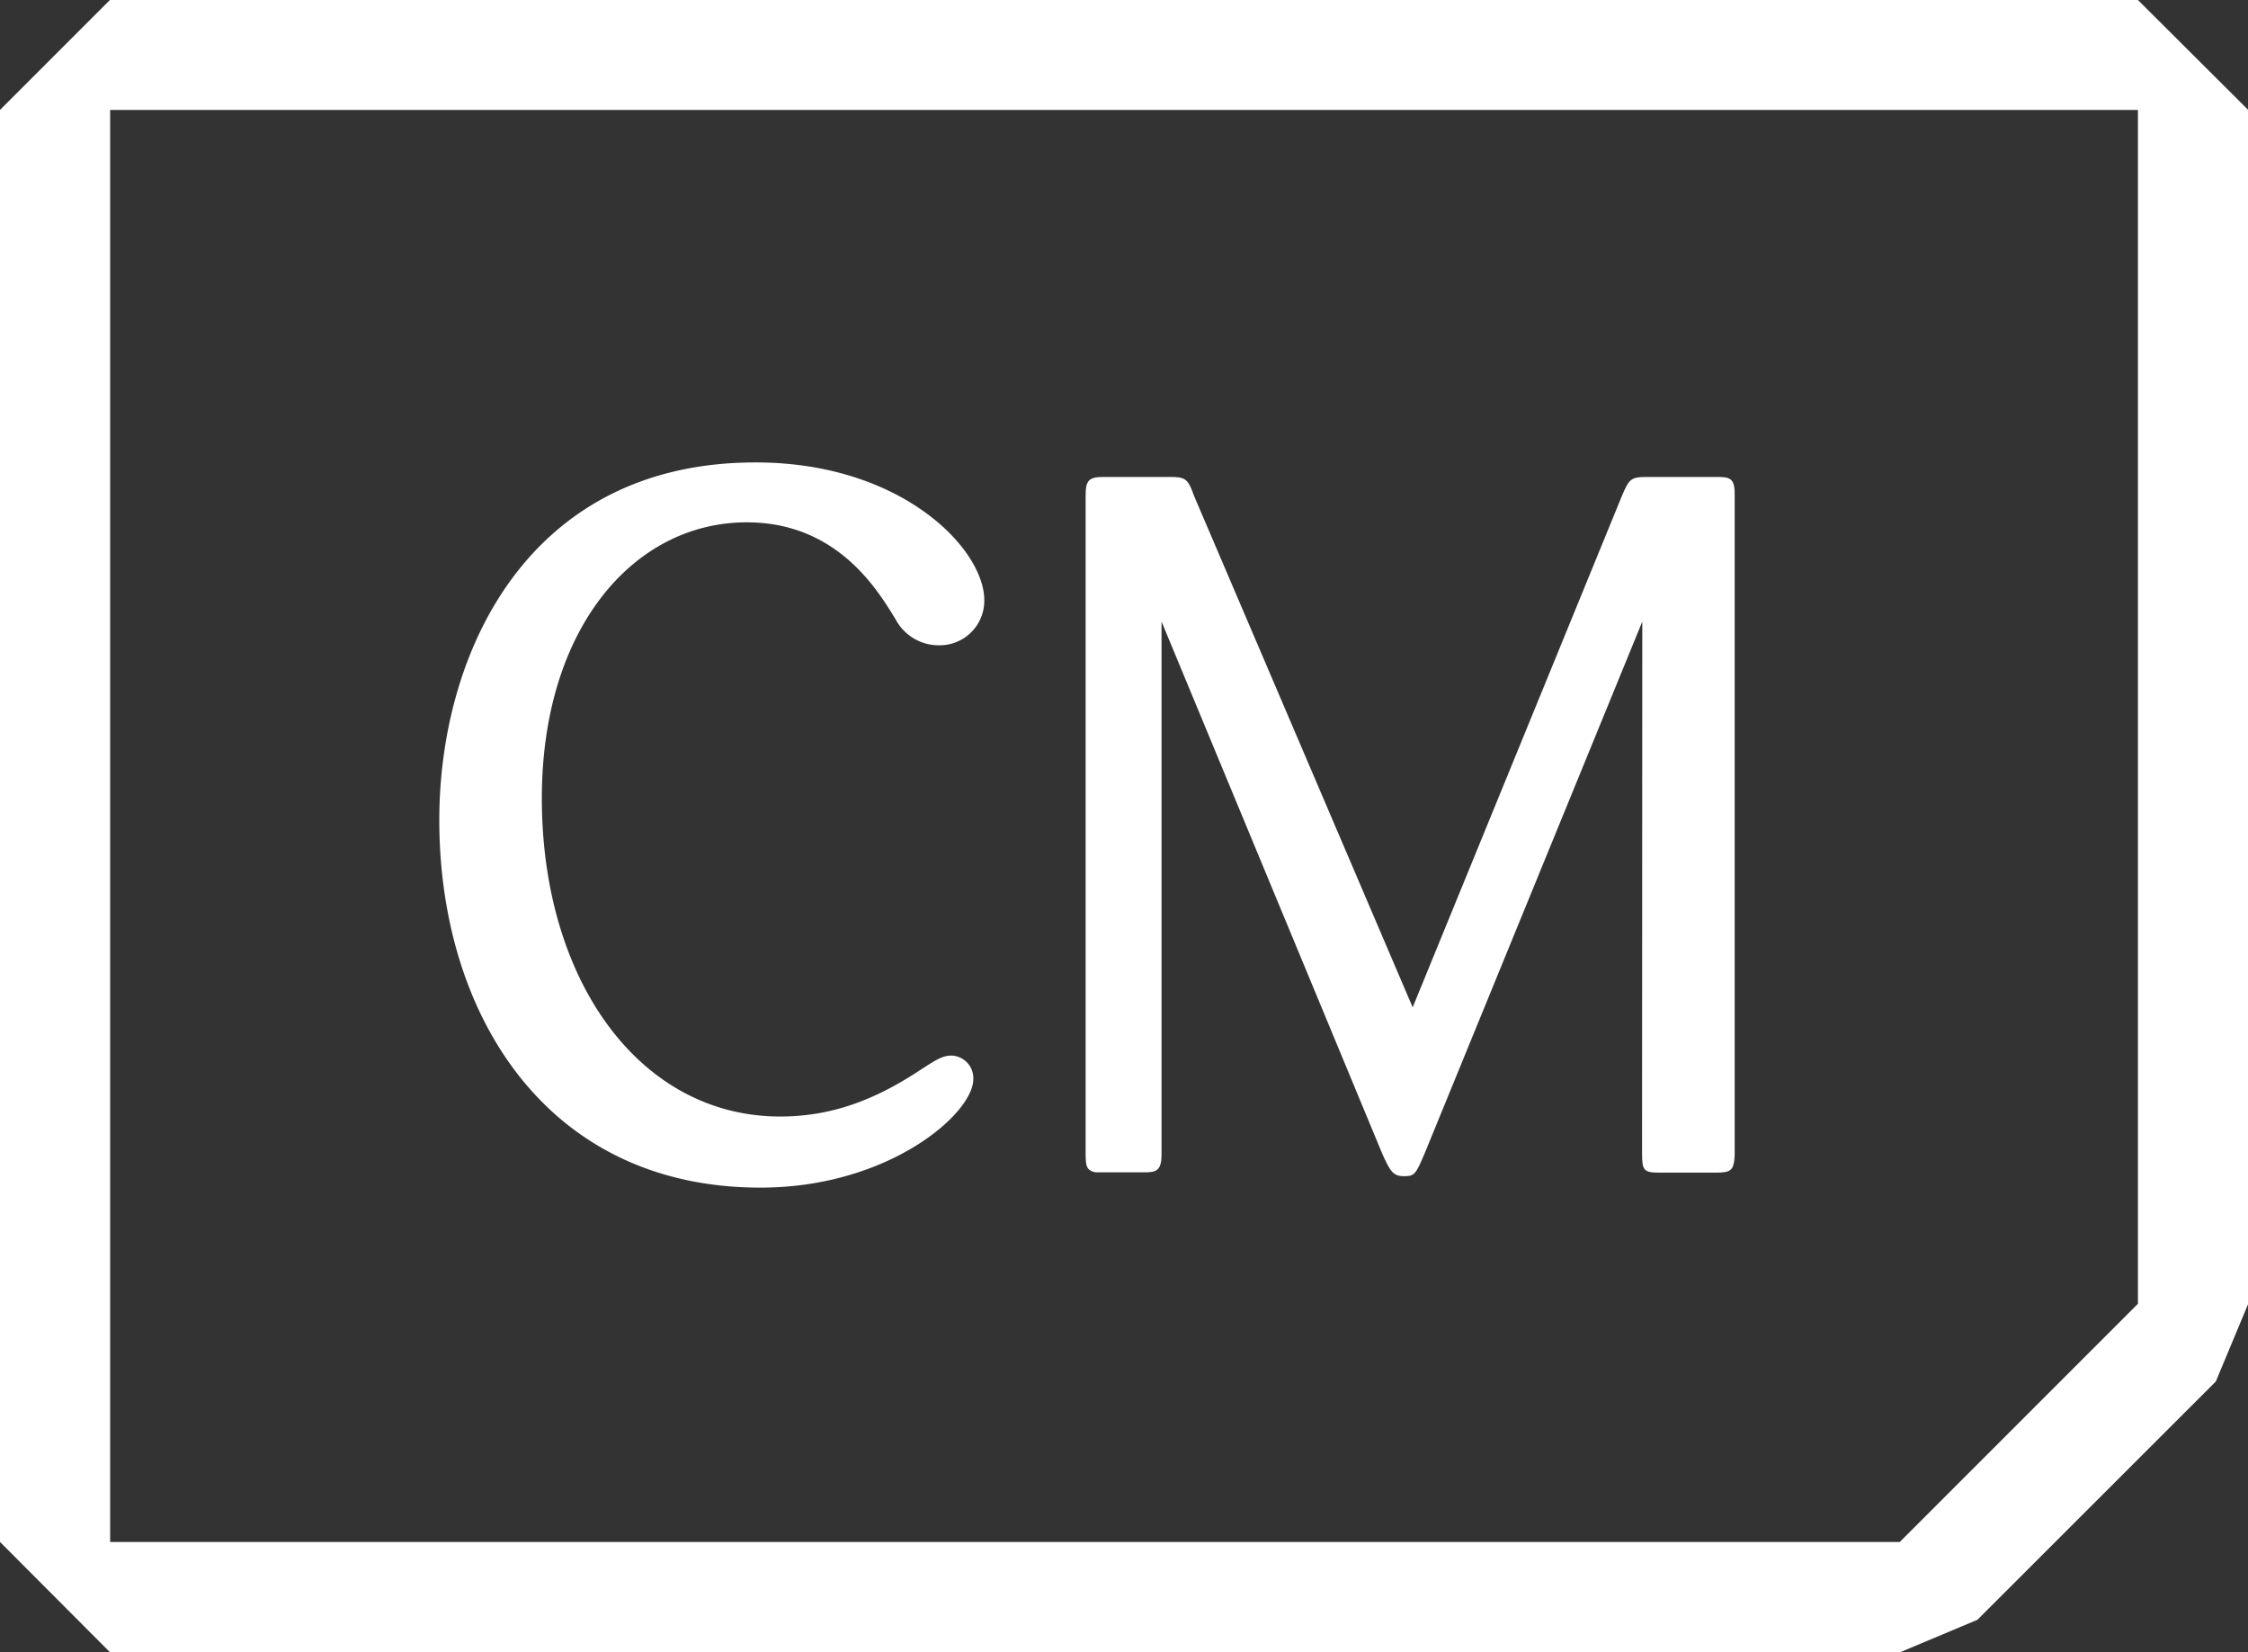
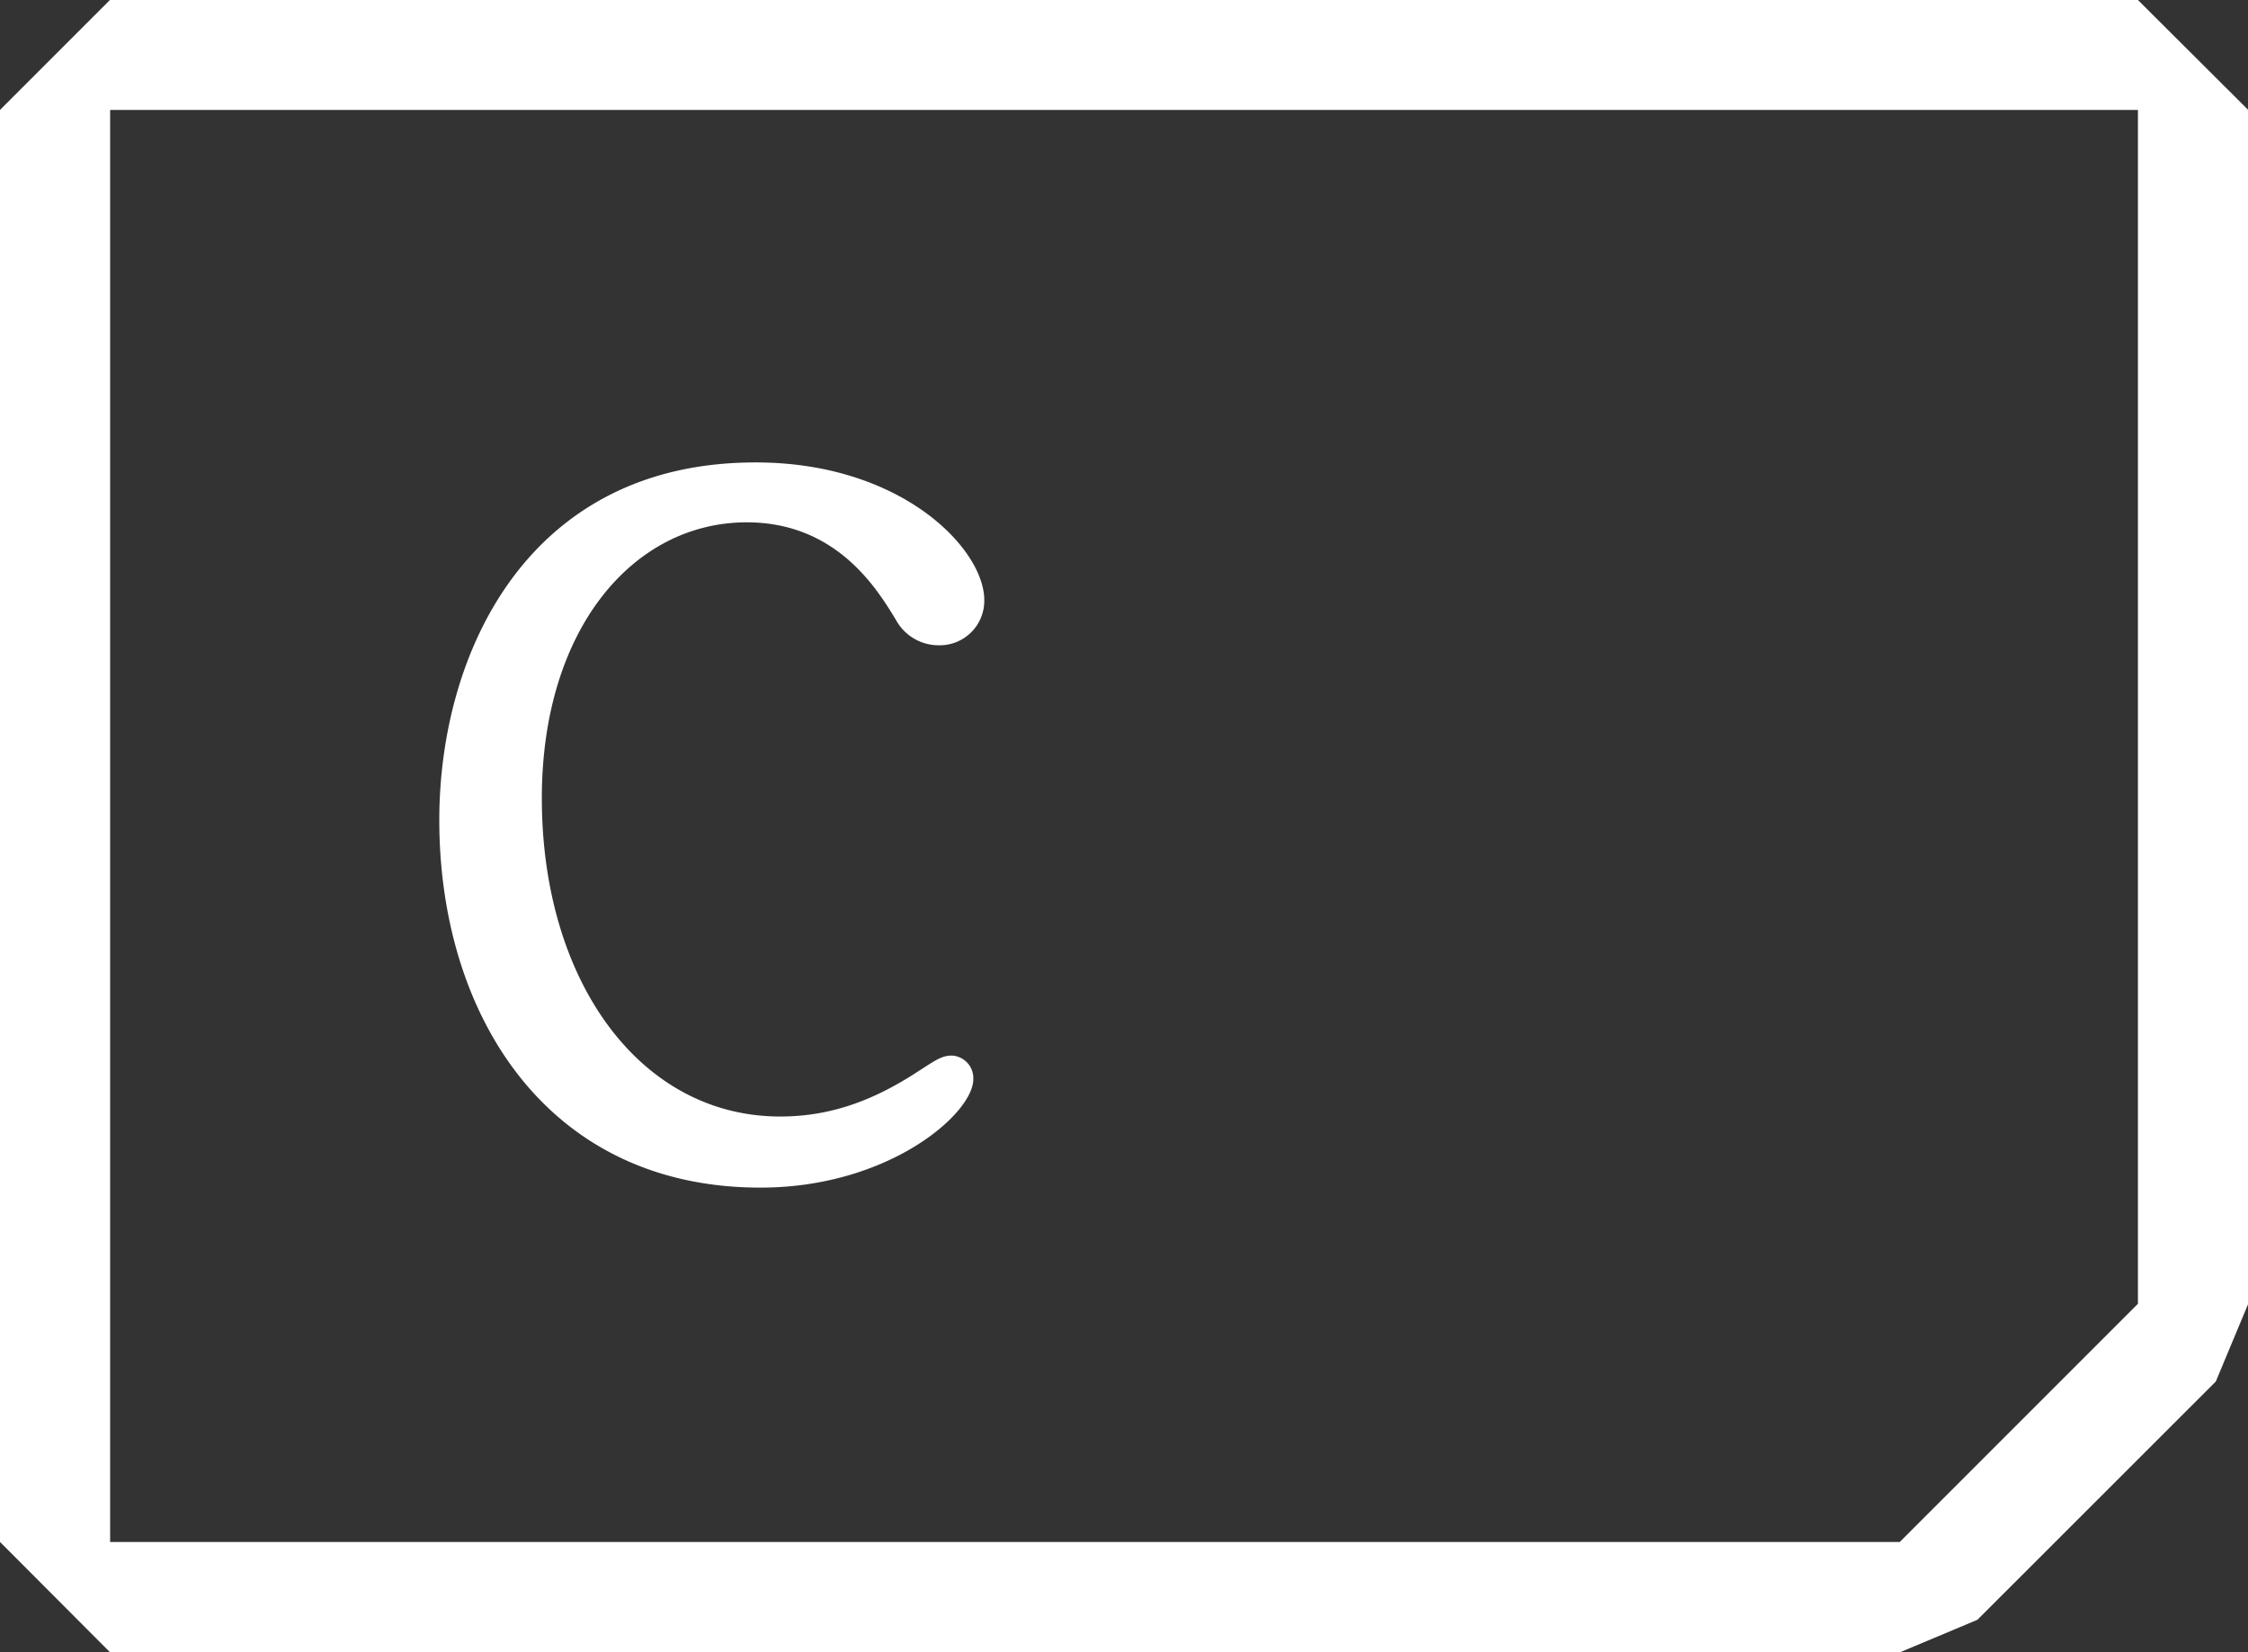
<svg xmlns="http://www.w3.org/2000/svg" id="Layer_1" data-name="Layer 1" viewBox="0 0 298.8 219.57">
  <rect x="0" y="0" width="298.8" height="219.57" fill="#333333" stroke="none" />
  <defs>
    <style>
      .cls-1 {
        fill: #fff;
      }
    </style>
  </defs>
  <title>Untitled-2</title>
  <path class="cls-1" d="M288.34,18V176.67l-31.66,31.66H18.81V18H288.34m0-14.64H18.81L4.17,18V208.32L18.81,223H256.68L267,218.67,298.69,187,303,176.67V18L288.34,3.39Z" transform="translate(-4.17 -3.39)" />
  <g>
    <path class="cls-1" d="M103.43,72.81c-15.06,0-27.24,14.14-27.24,36.67,0,24.23,13,42.3,31.69,42.3,6.81,0,12.57-2.23,18.33-6,2.23-1.44,3.14-2.1,4.45-2.1a3,3,0,0,1,2.88,3.14c0,4.58-11.26,14.41-28.29,14.41-28.55,0-42.69-23.18-42.69-48.84,0-22.26,11.79-47.54,42-47.54C124,64.82,135,76.34,135,83.15a5.92,5.92,0,0,1-6,6,6.47,6.47,0,0,1-5.76-3.4C120.85,81.84,115.48,72.81,103.43,72.81Z" transform="translate(-4.17 -3.39)" />
-     <path class="cls-1" d="M222.46,86l-28.94,70.71c-1.18,2.75-1.31,3-2.75,3s-1.83-.66-2.88-3L158.56,86v70.84c0,2.23-.79,2.36-2.36,2.36h-6.42c-1.18-.26-1.31-.79-1.31-2.49V69.27c0-2,.39-2.49,2.36-2.49h8.9c2,0,2.36.26,3.14,2.49l29.07,68L219.71,69.4c1-2.36,1.18-2.62,3.41-2.62h9c1.83,0,2.62,0,2.62,2.23v88c-.13,2-.52,2.23-2.62,2.23h-7.33c-2.1,0-2.36-.26-2.36-2.49Z" transform="translate(-4.17 -3.39)" />
  </g>
</svg>